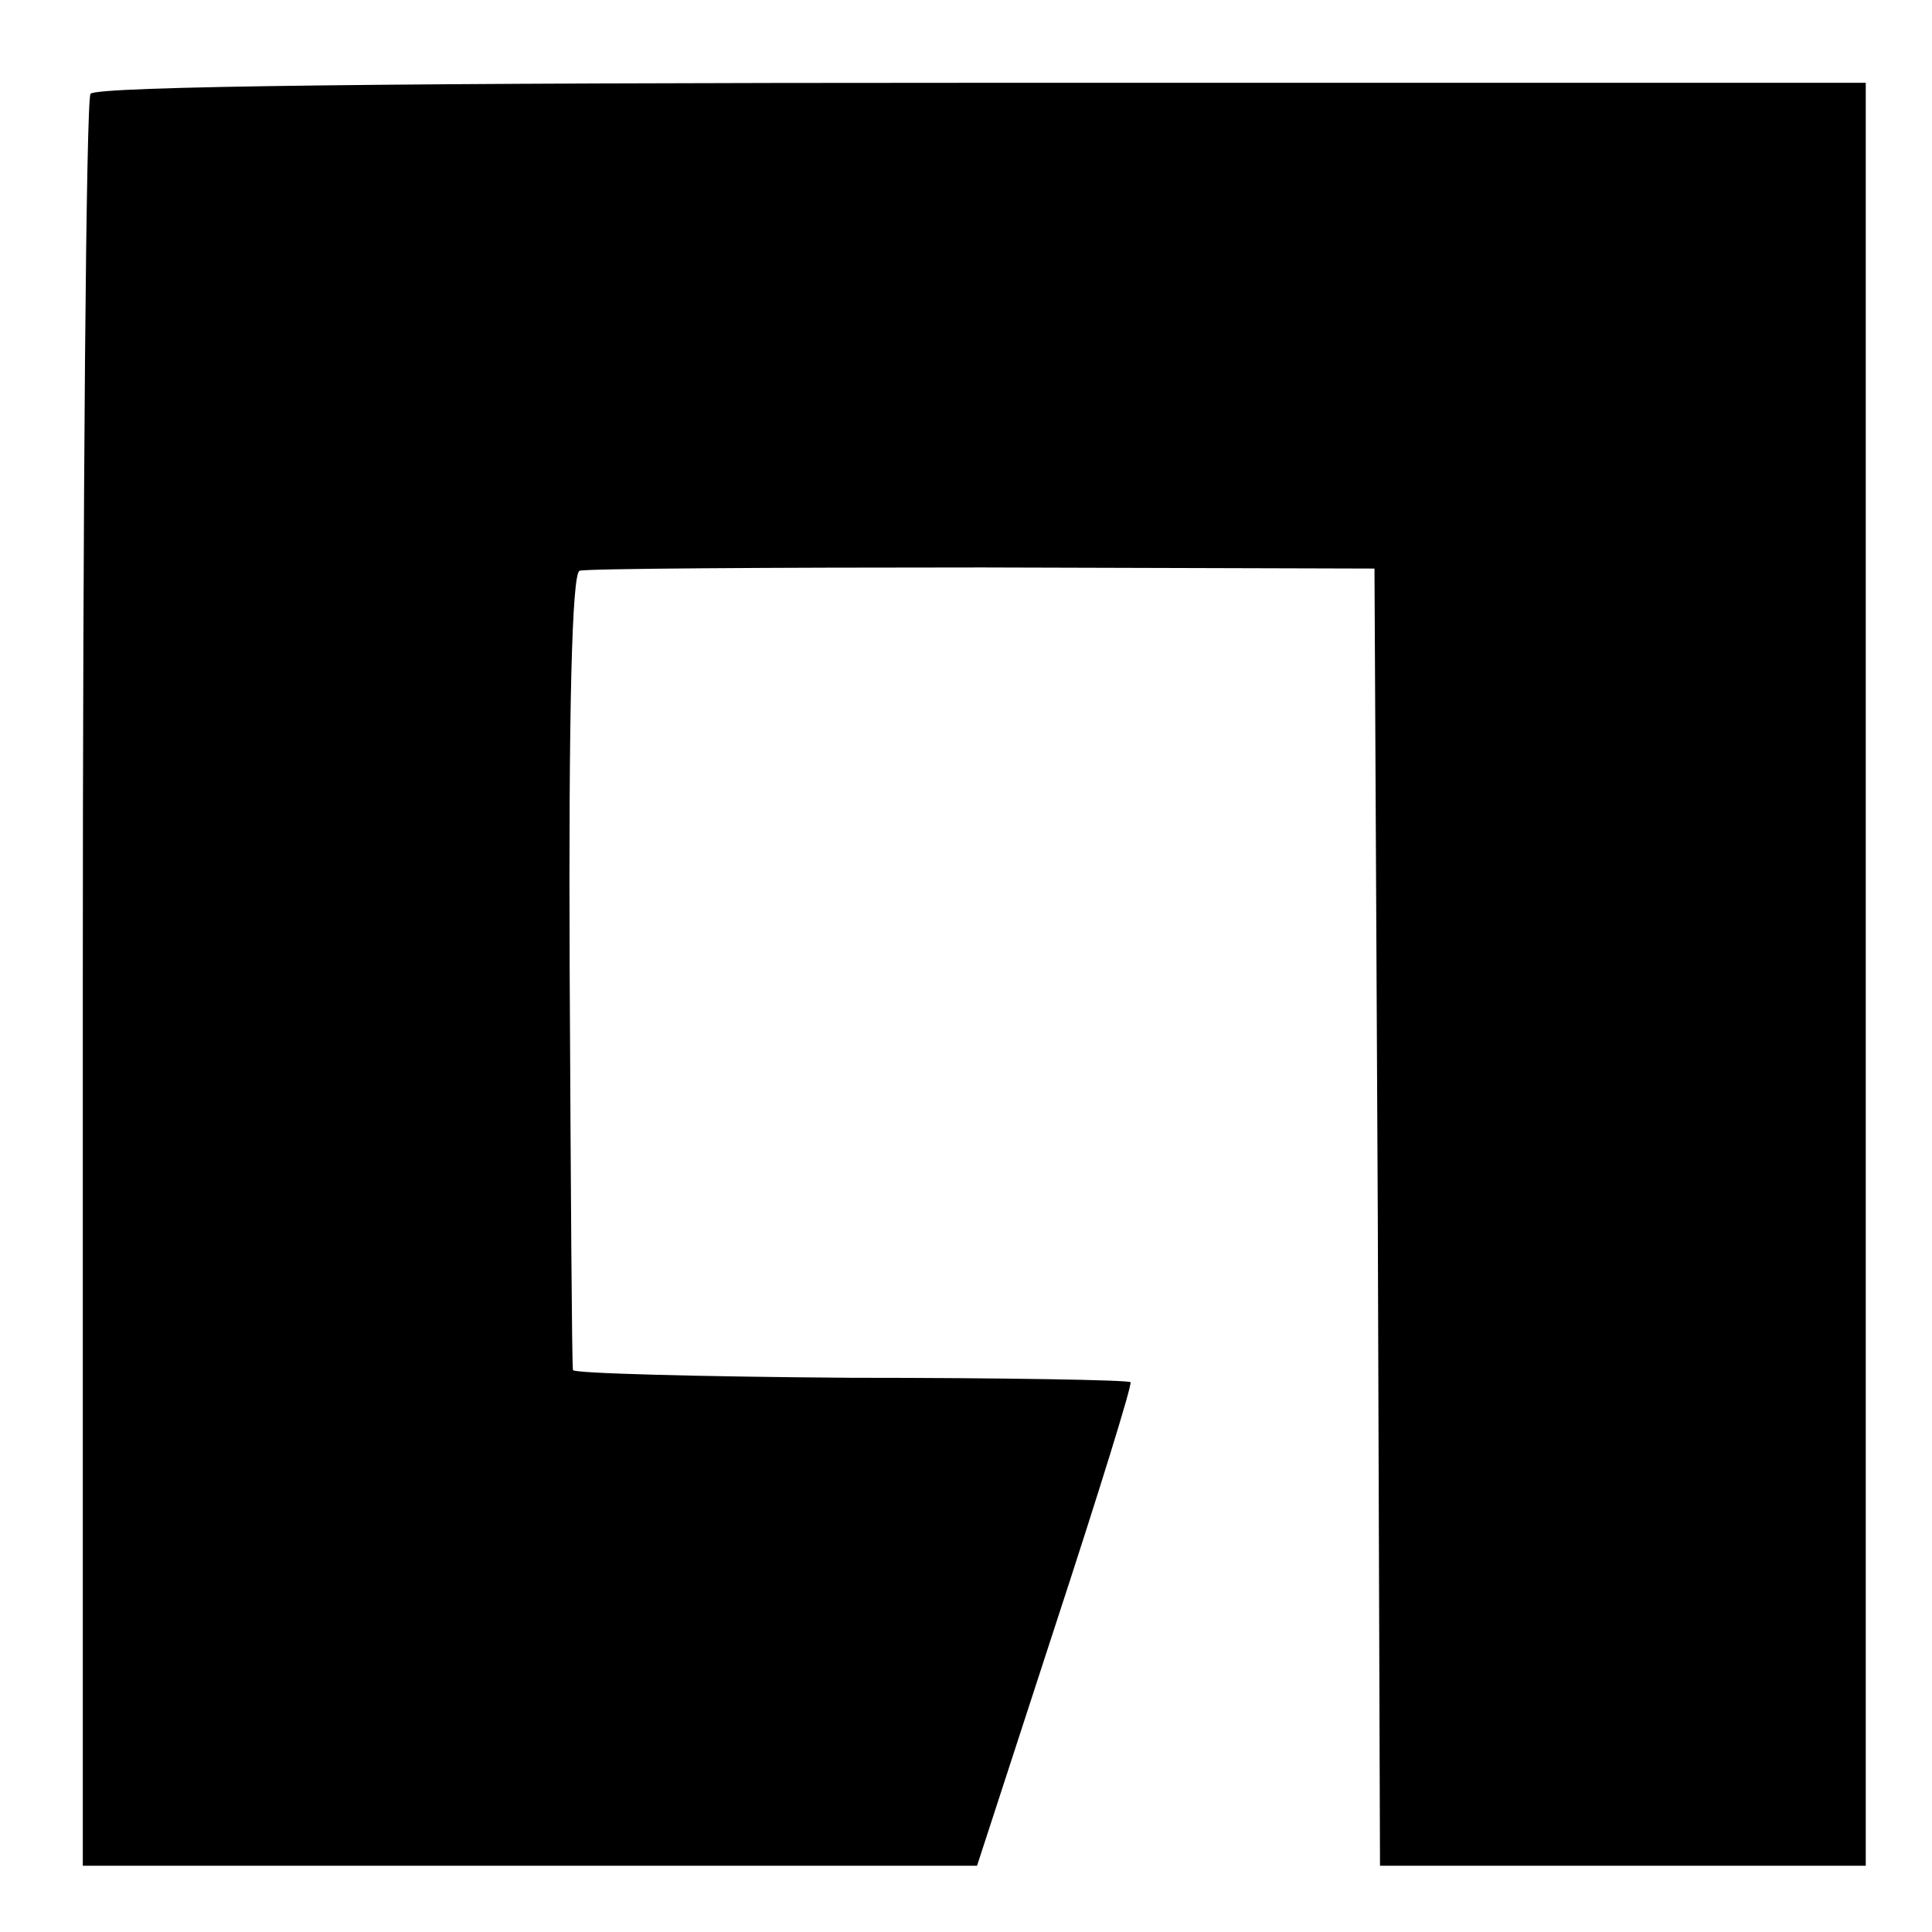
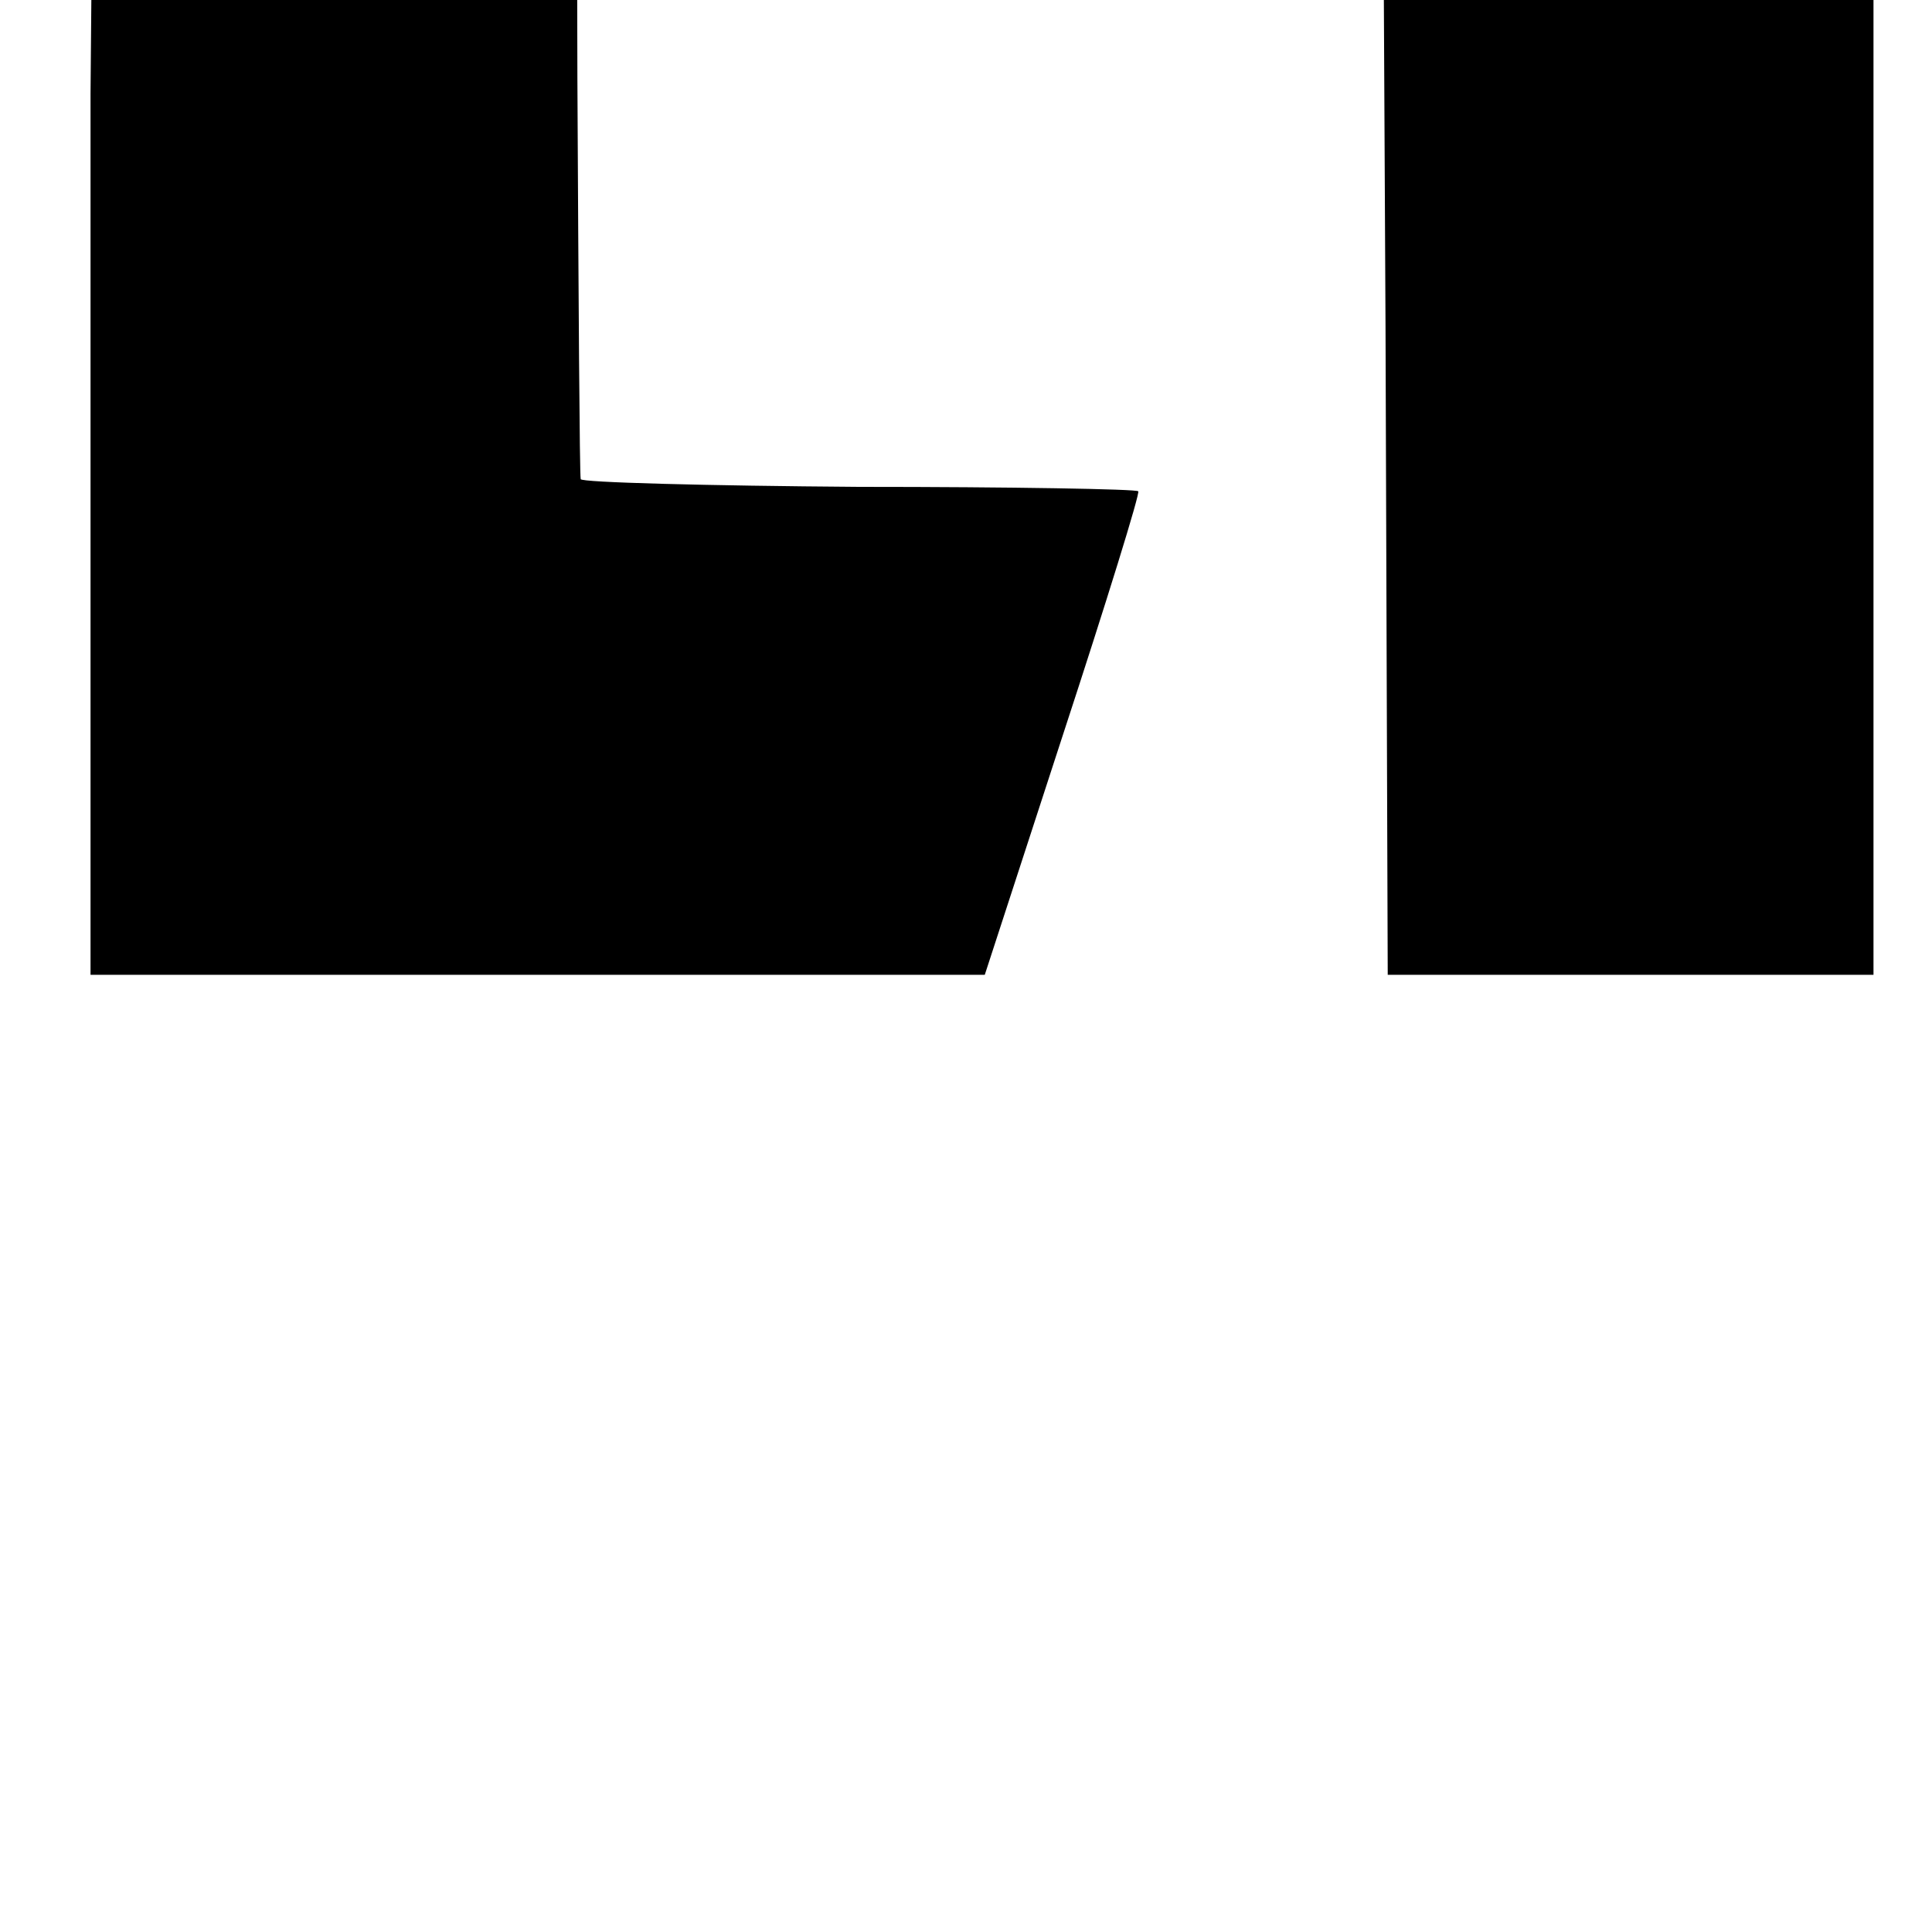
<svg xmlns="http://www.w3.org/2000/svg" version="1.0" width="175pt" height="175pt" viewBox="0 0 175 175" preserveAspectRatio="xMidYMid meet">
  <g transform="translate(0,175) scale(0.1,-0.1)" fill="#000000" stroke="none">
-     <path d="M82 1665 c-4 -5 -7 -369 -7 -807 l0 -798 405 0 405 0 71 218 c39 119 70 219 68 220 -1 2 -115 4 -253 4 -138 1 -252 4 -252 7 -1 3 -2 167 -3 363 -1 232 2 359 9 361 5 2 170 3 365 3 l355 -1 3 -588 2 -587 220 0 220 0 0 808 0 807 -801 0 c-524 0 -803 -3 -807 -10z" />
+     <path d="M82 1665 l0 -798 405 0 405 0 71 218 c39 119 70 219 68 220 -1 2 -115 4 -253 4 -138 1 -252 4 -252 7 -1 3 -2 167 -3 363 -1 232 2 359 9 361 5 2 170 3 365 3 l355 -1 3 -588 2 -587 220 0 220 0 0 808 0 807 -801 0 c-524 0 -803 -3 -807 -10z" />
  </g>
</svg>